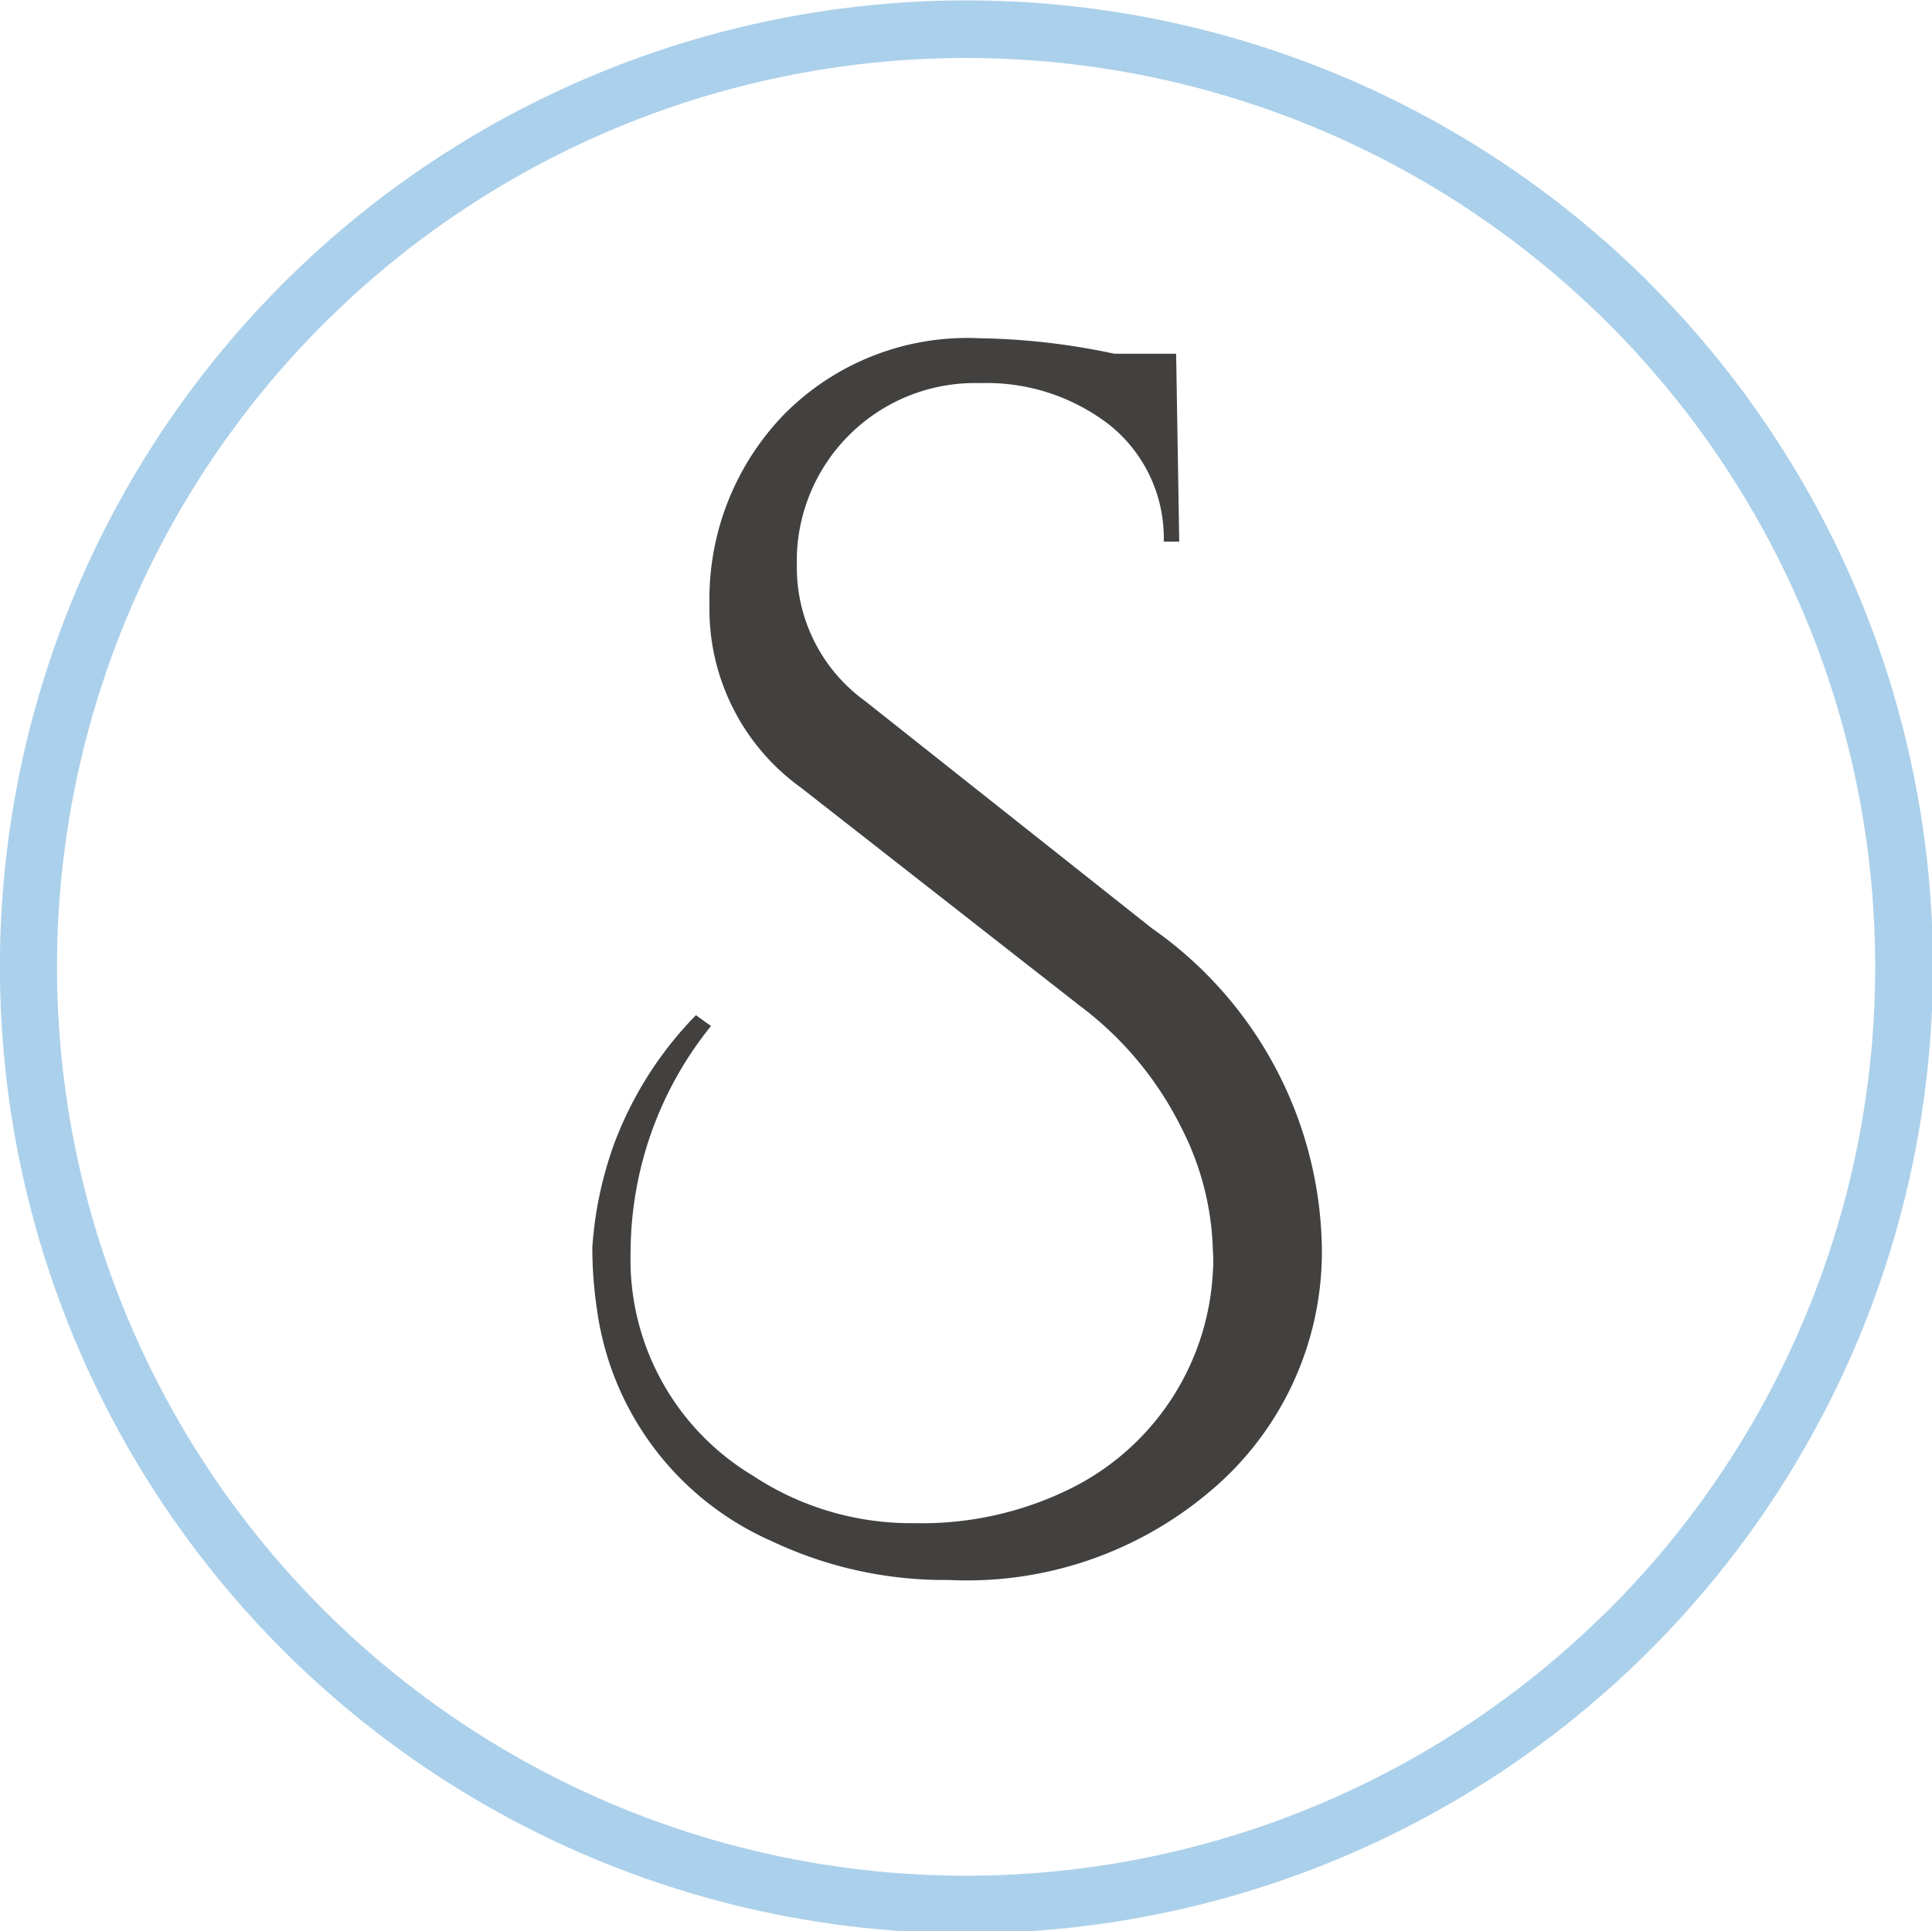
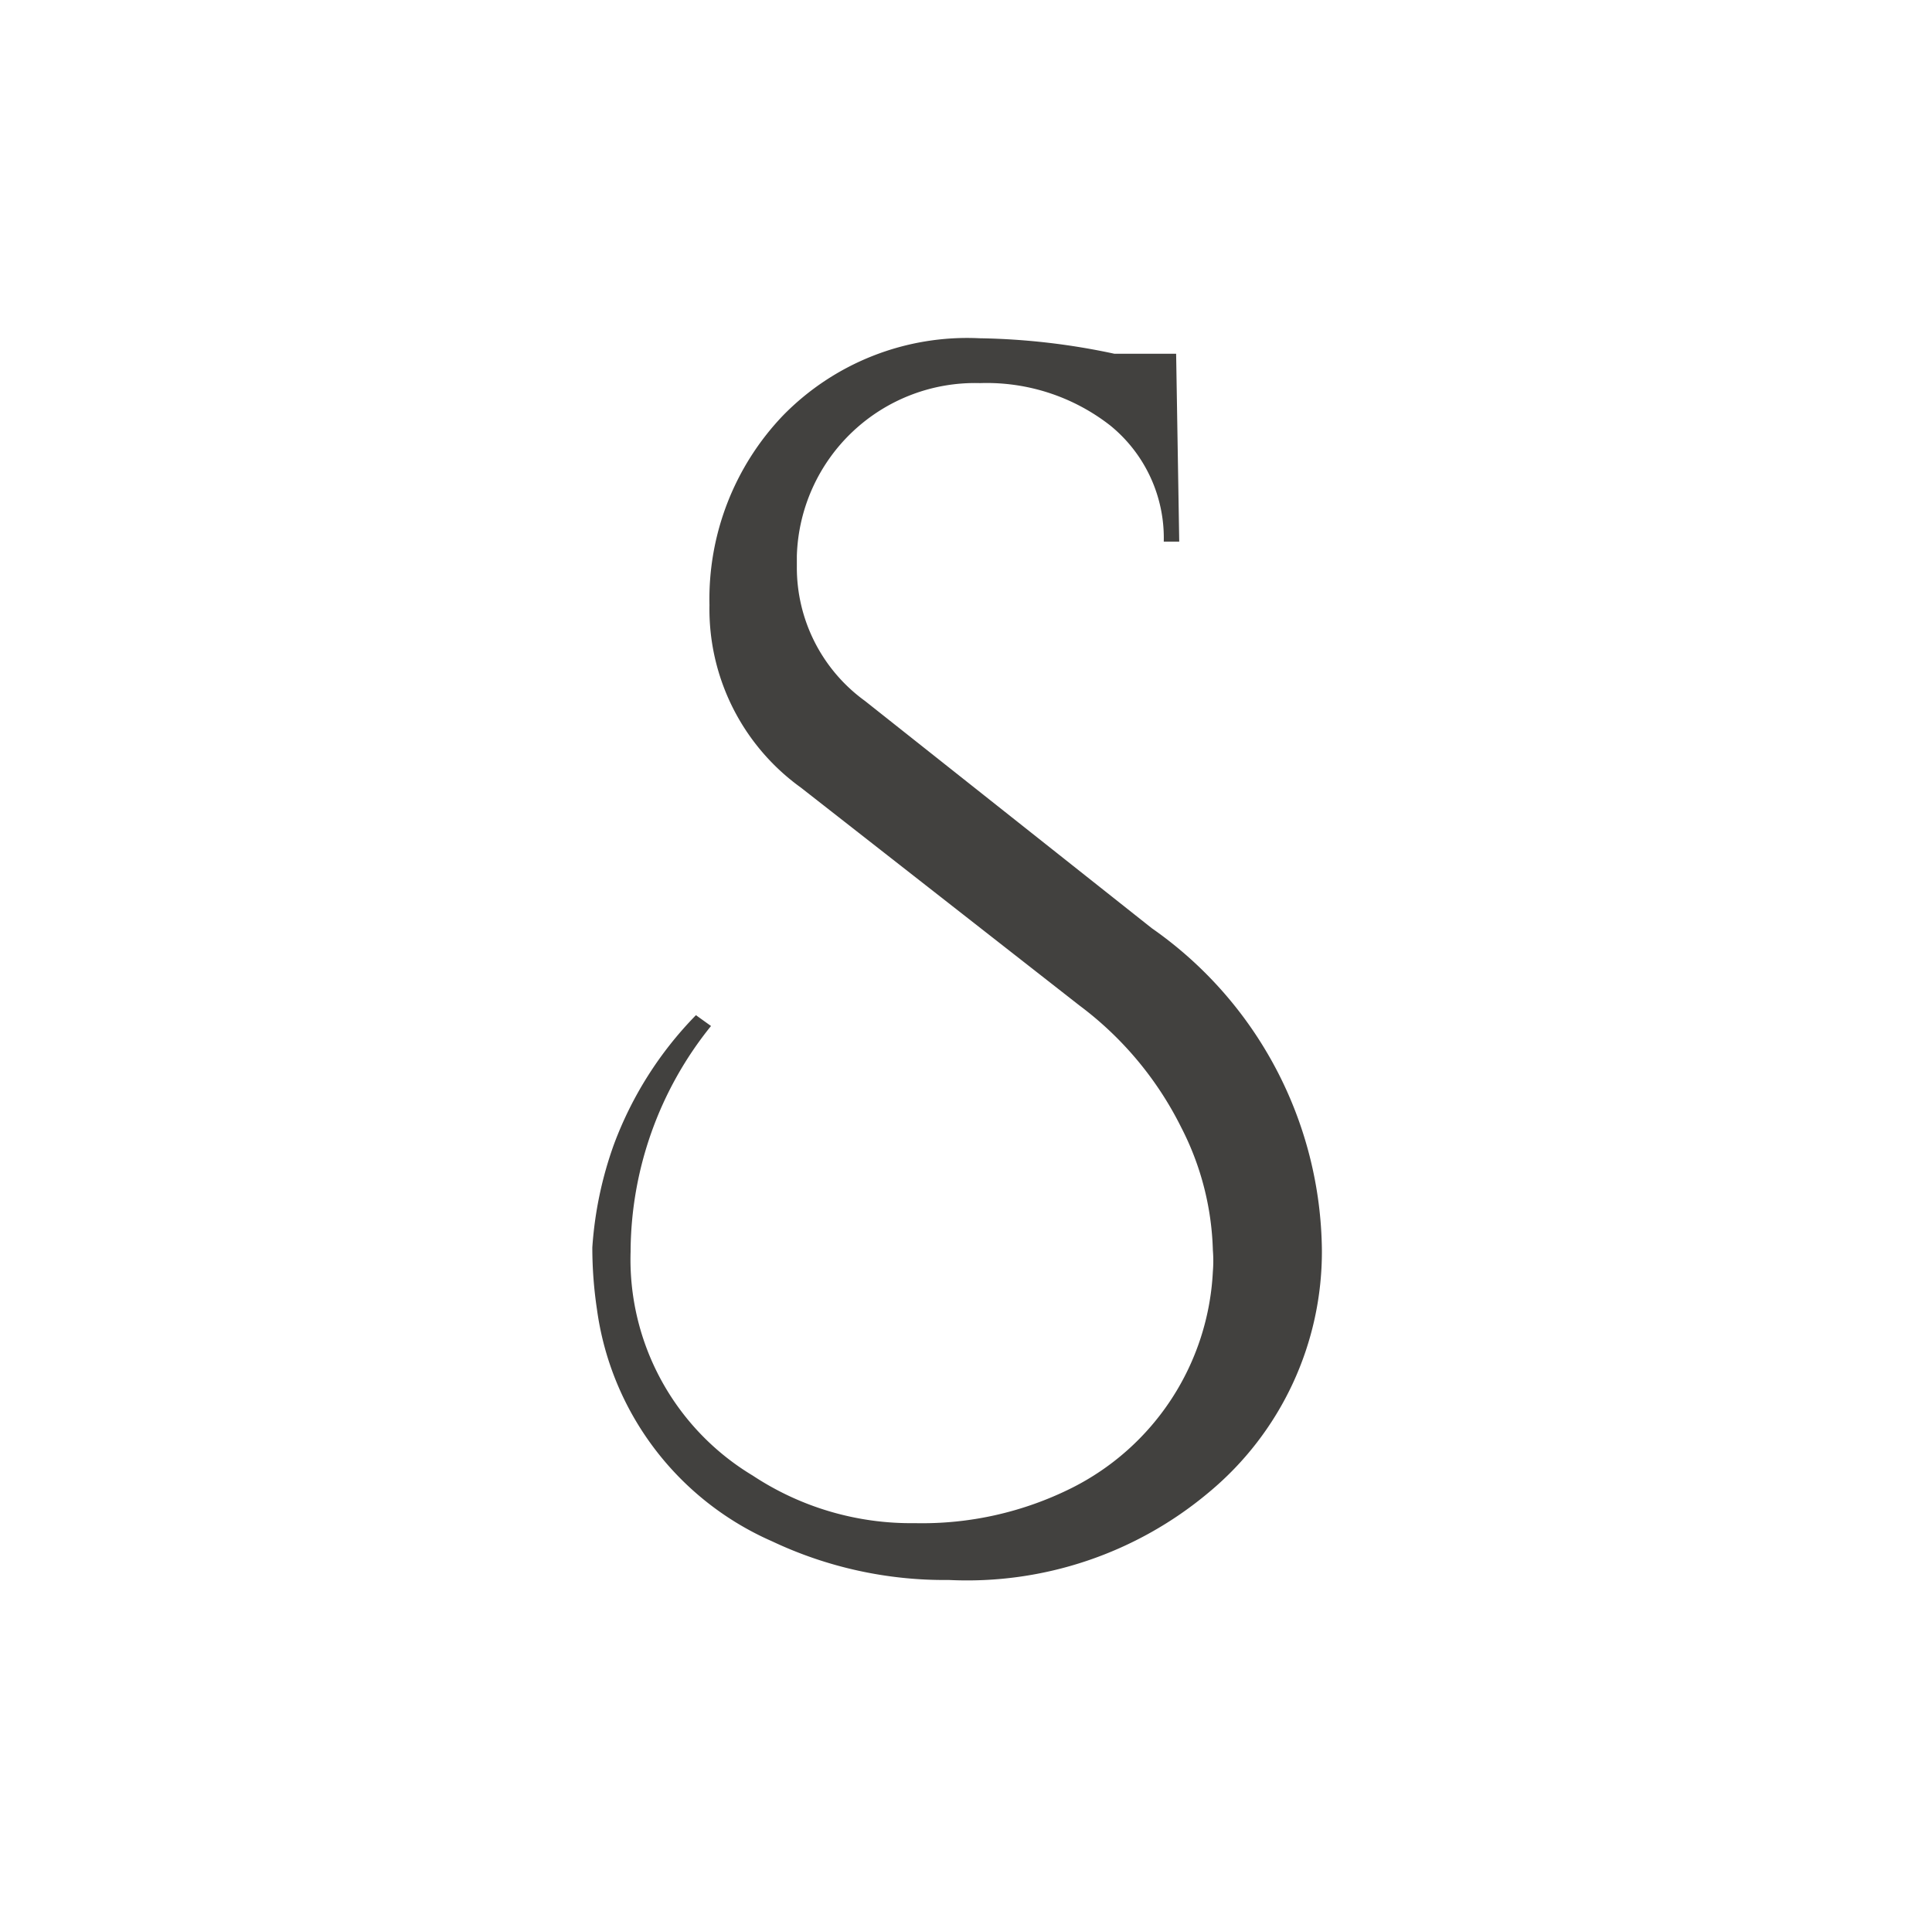
<svg xmlns="http://www.w3.org/2000/svg" viewBox="0 0 49.97 49.96">
  <defs>
    <clipPath id="a" transform="translate(0 0.01)">
-       <path d="M25,50A25,25,0,1,1,42.44,7.09a2.5,2.5,0,0,1,.23.23A25,25,0,0,1,25,50ZM25,1.49a23.51,23.51,0,1,0,16.4,40.34l.22-.21A23.51,23.51,0,0,0,25,1.49Z" style="fill:none" />
-     </clipPath>
+       </clipPath>
  </defs>
  <g style="clip-path:url(#a)">
-     <path d="M0,0H50V50H0Z" transform="translate(0 0.01)" style="fill:#abd0eb" />
-   </g>
+     </g>
  <path d="M18.39,26.53a9.35,9.35,0,0,0-2.08,5.84,6.52,6.52,0,0,0,3.16,5.79,7.42,7.42,0,0,0,4.19,1.23,8.65,8.65,0,0,0,4.06-.91,6.63,6.63,0,0,0,3.65-5.6,3.39,3.39,0,0,0,0-.55,7.36,7.36,0,0,0-.82-3.18A8.85,8.85,0,0,0,27.92,26l-7.21-5.64a5.69,5.69,0,0,1-2.36-4.72,6.87,6.87,0,0,1,1.9-4.9,6.66,6.66,0,0,1,5.09-2,17.77,17.77,0,0,1,3.48.4h1.6L30.5,14h-.4a3.75,3.75,0,0,0-1.38-3,5.19,5.19,0,0,0-3.37-1.1,4.61,4.61,0,0,0-4.74,4.47v.28a4.26,4.26,0,0,0,1.76,3.47L29.79,24a10.28,10.28,0,0,1,4.4,8.33,8.09,8.09,0,0,1-2.92,6.26,9.72,9.72,0,0,1-6.73,2.27,10.43,10.43,0,0,1-4.57-1,7.68,7.68,0,0,1-4.53-6,10.77,10.77,0,0,1-.12-1.6,9.78,9.78,0,0,1,.56-2.67A9.52,9.52,0,0,1,18,26.25Z" transform="translate(0 0.01)" style="fill:#42413f" />
</svg>